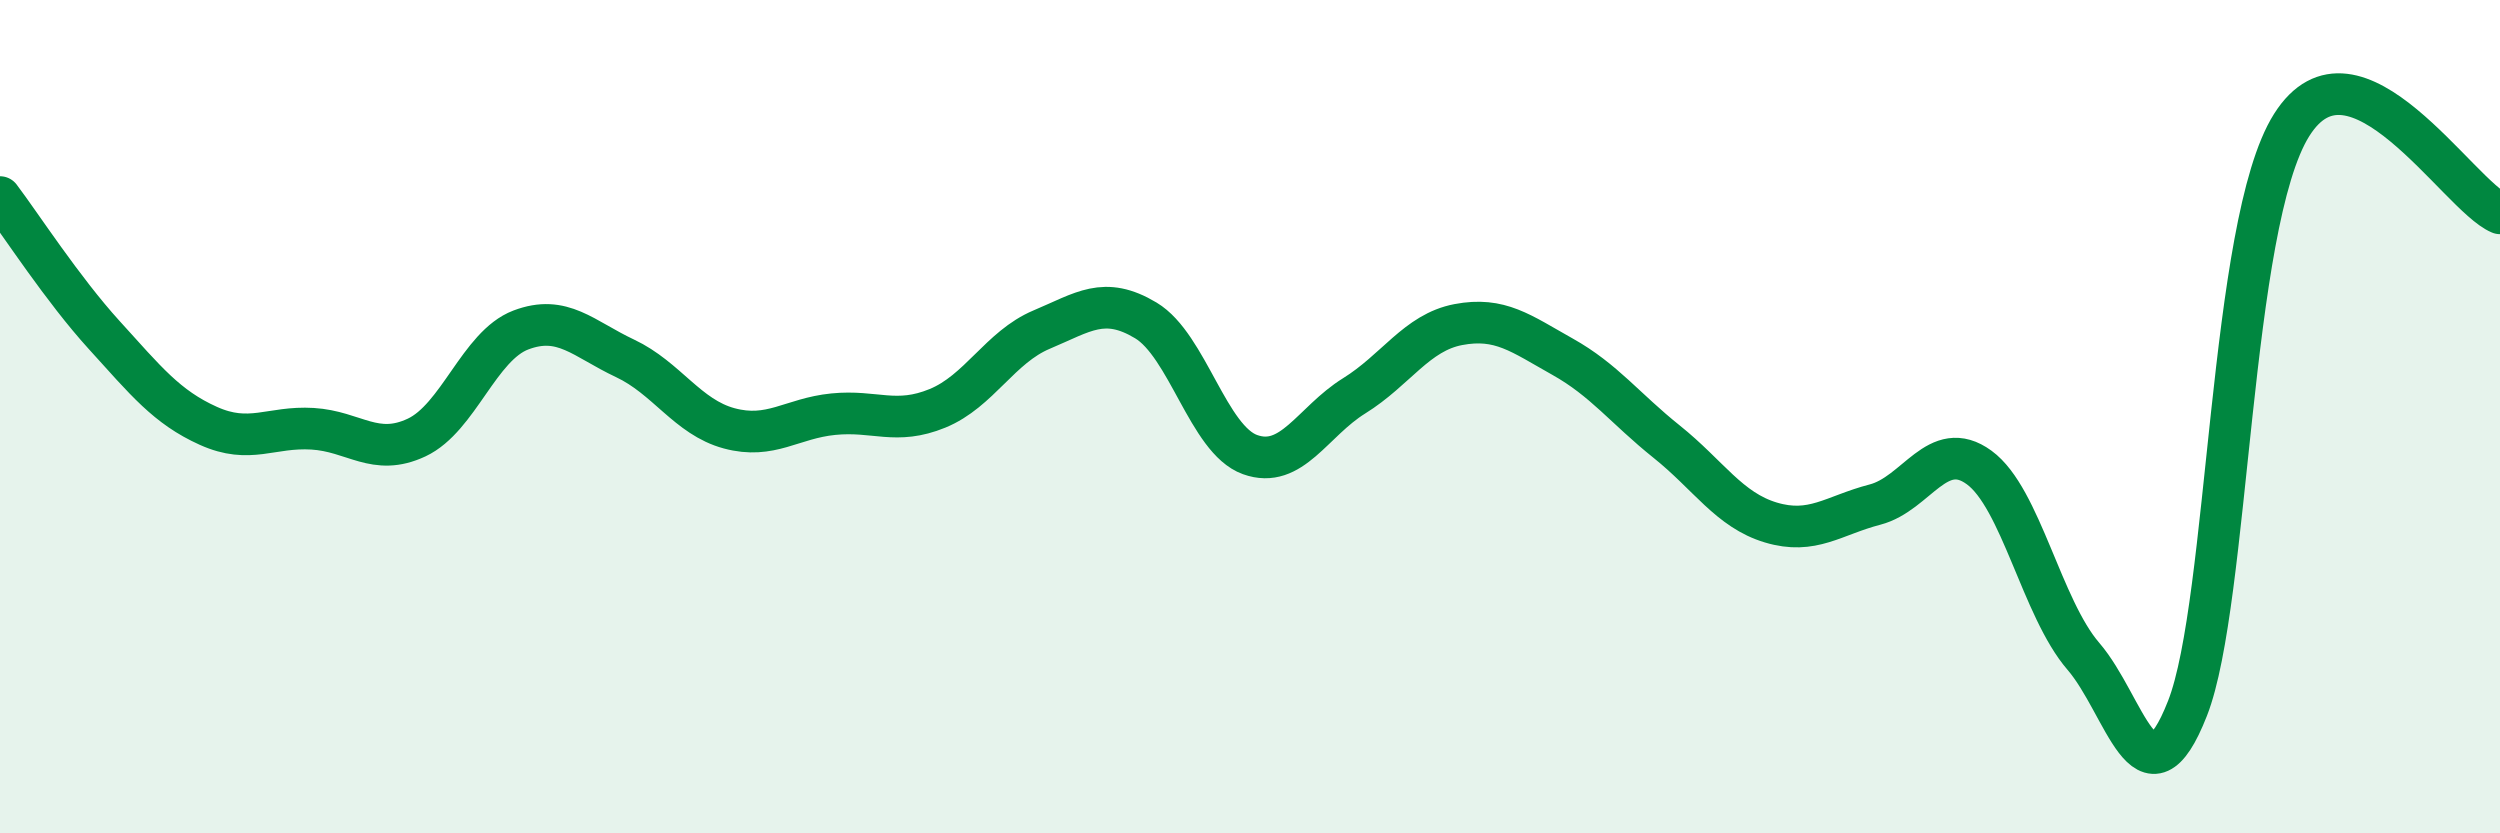
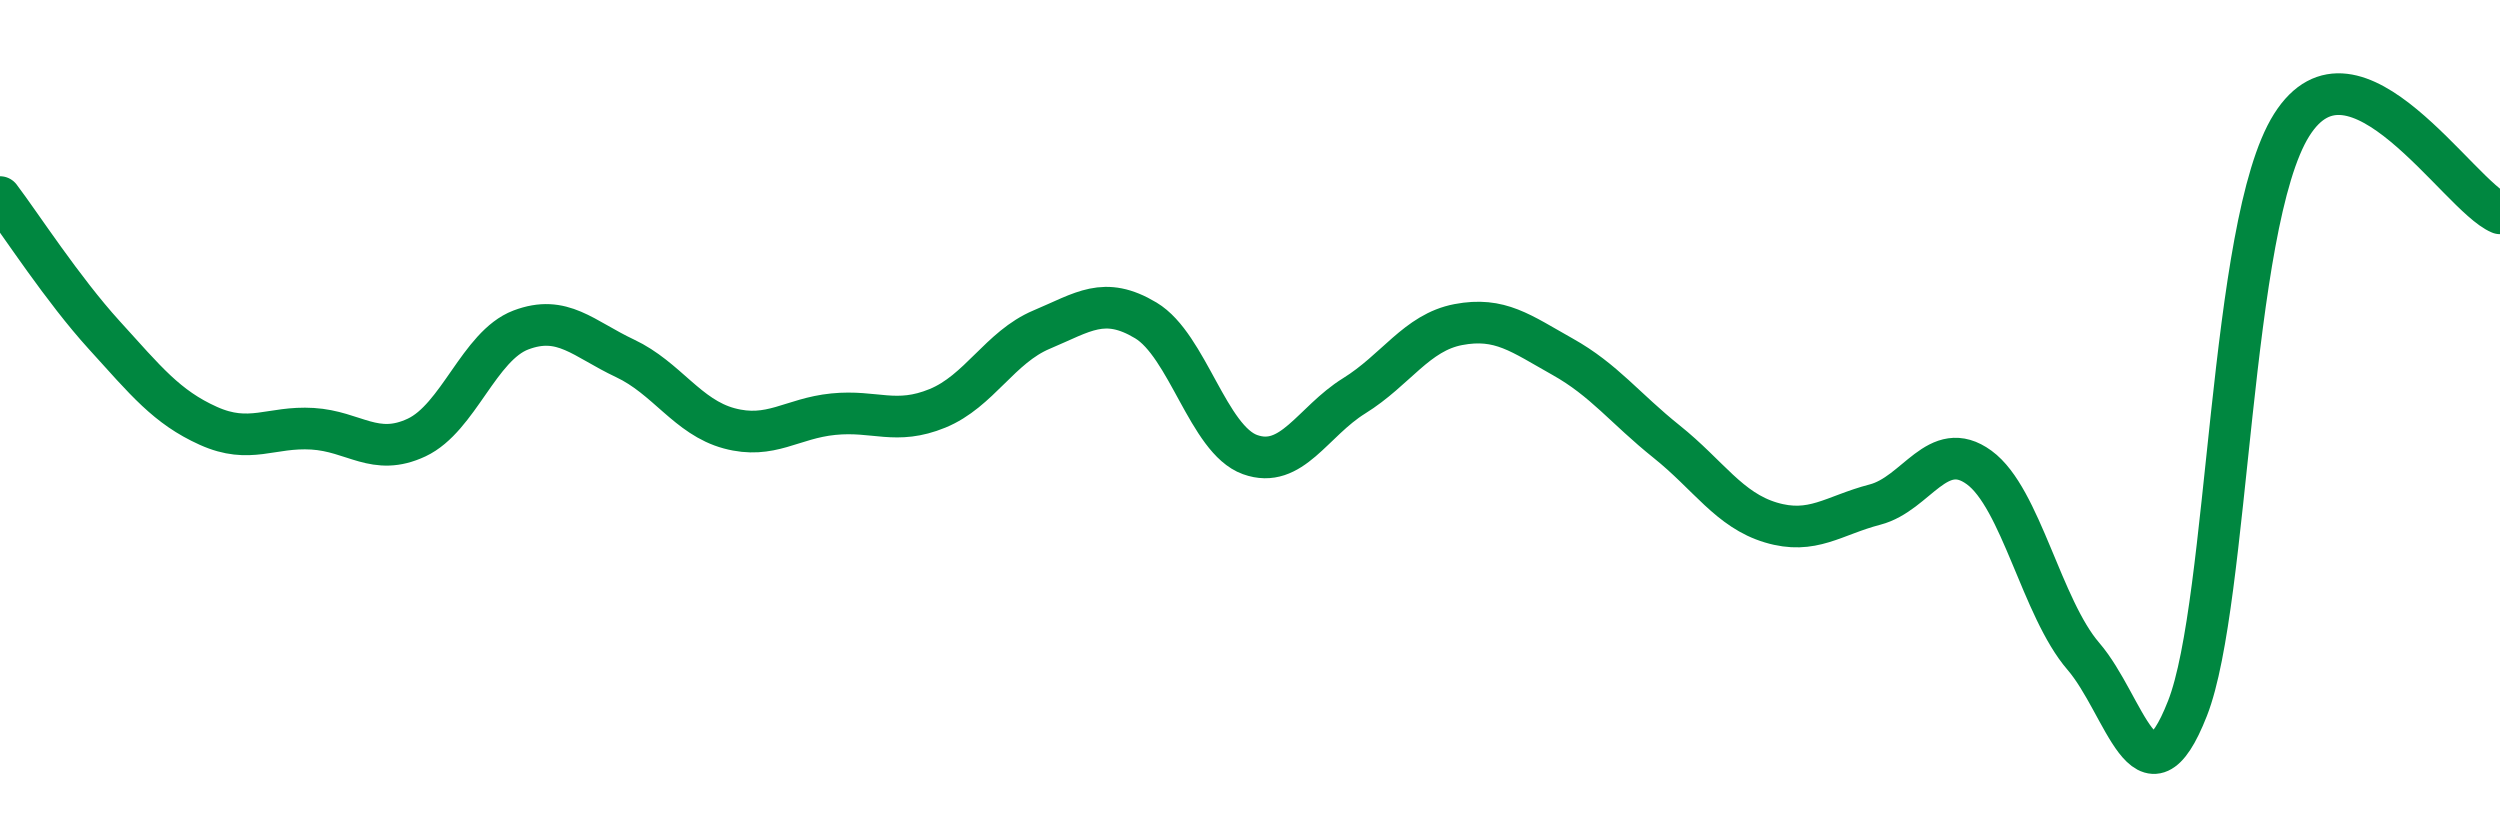
<svg xmlns="http://www.w3.org/2000/svg" width="60" height="20" viewBox="0 0 60 20">
-   <path d="M 0,4.73 C 0.5,5.39 1.5,6.94 2.5,8.04 C 3.5,9.14 4,9.77 5,10.22 C 6,10.67 6.5,10.23 7.5,10.29 C 8.5,10.35 9,10.97 10,10.5 C 11,10.03 11.5,8.3 12.5,7.92 C 13.5,7.54 14,8.13 15,8.6 C 16,9.07 16.5,10.01 17.5,10.28 C 18.5,10.55 19,10.04 20,9.94 C 21,9.84 21.5,10.21 22.5,9.8 C 23.5,9.39 24,8.33 25,7.91 C 26,7.49 26.5,7.09 27.5,7.69 C 28.5,8.29 29,10.55 30,10.91 C 31,11.27 31.5,10.12 32.5,9.5 C 33.5,8.88 34,7.98 35,7.79 C 36,7.6 36.5,8 37.5,8.56 C 38.5,9.12 39,9.8 40,10.6 C 41,11.4 41.5,12.24 42.5,12.54 C 43.5,12.84 44,12.37 45,12.11 C 46,11.85 46.5,10.49 47.5,11.22 C 48.5,11.95 49,14.59 50,15.75 C 51,16.91 51.5,19.55 52.5,17 C 53.5,14.45 53.5,5.38 55,3 C 56.5,0.62 59,4.7 60,5.12L60 20L0 20Z" fill="#008740" opacity="0.1" stroke-linecap="round" stroke-linejoin="round" />
  <path d="M 0,4.73 C 0.5,5.39 1.5,6.94 2.5,8.04 C 3.5,9.14 4,9.77 5,10.22 C 6,10.67 6.5,10.23 7.5,10.29 C 8.5,10.35 9,10.97 10,10.5 C 11,10.03 11.5,8.3 12.5,7.92 C 13.5,7.54 14,8.13 15,8.6 C 16,9.07 16.5,10.01 17.5,10.28 C 18.5,10.55 19,10.04 20,9.94 C 21,9.84 21.5,10.21 22.5,9.8 C 23.5,9.39 24,8.33 25,7.91 C 26,7.49 26.5,7.09 27.5,7.69 C 28.5,8.29 29,10.55 30,10.91 C 31,11.27 31.5,10.12 32.5,9.5 C 33.5,8.88 34,7.98 35,7.79 C 36,7.6 36.5,8 37.5,8.56 C 38.5,9.12 39,9.8 40,10.6 C 41,11.4 41.5,12.24 42.5,12.54 C 43.5,12.84 44,12.37 45,12.11 C 46,11.85 46.5,10.49 47.5,11.22 C 48.5,11.95 49,14.59 50,15.75 C 51,16.91 51.5,19.55 52.5,17 C 53.5,14.45 53.5,5.38 55,3 C 56.5,0.62 59,4.7 60,5.12" stroke="#008740" stroke-width="1" fill="none" stroke-linecap="round" stroke-linejoin="round" />
</svg>